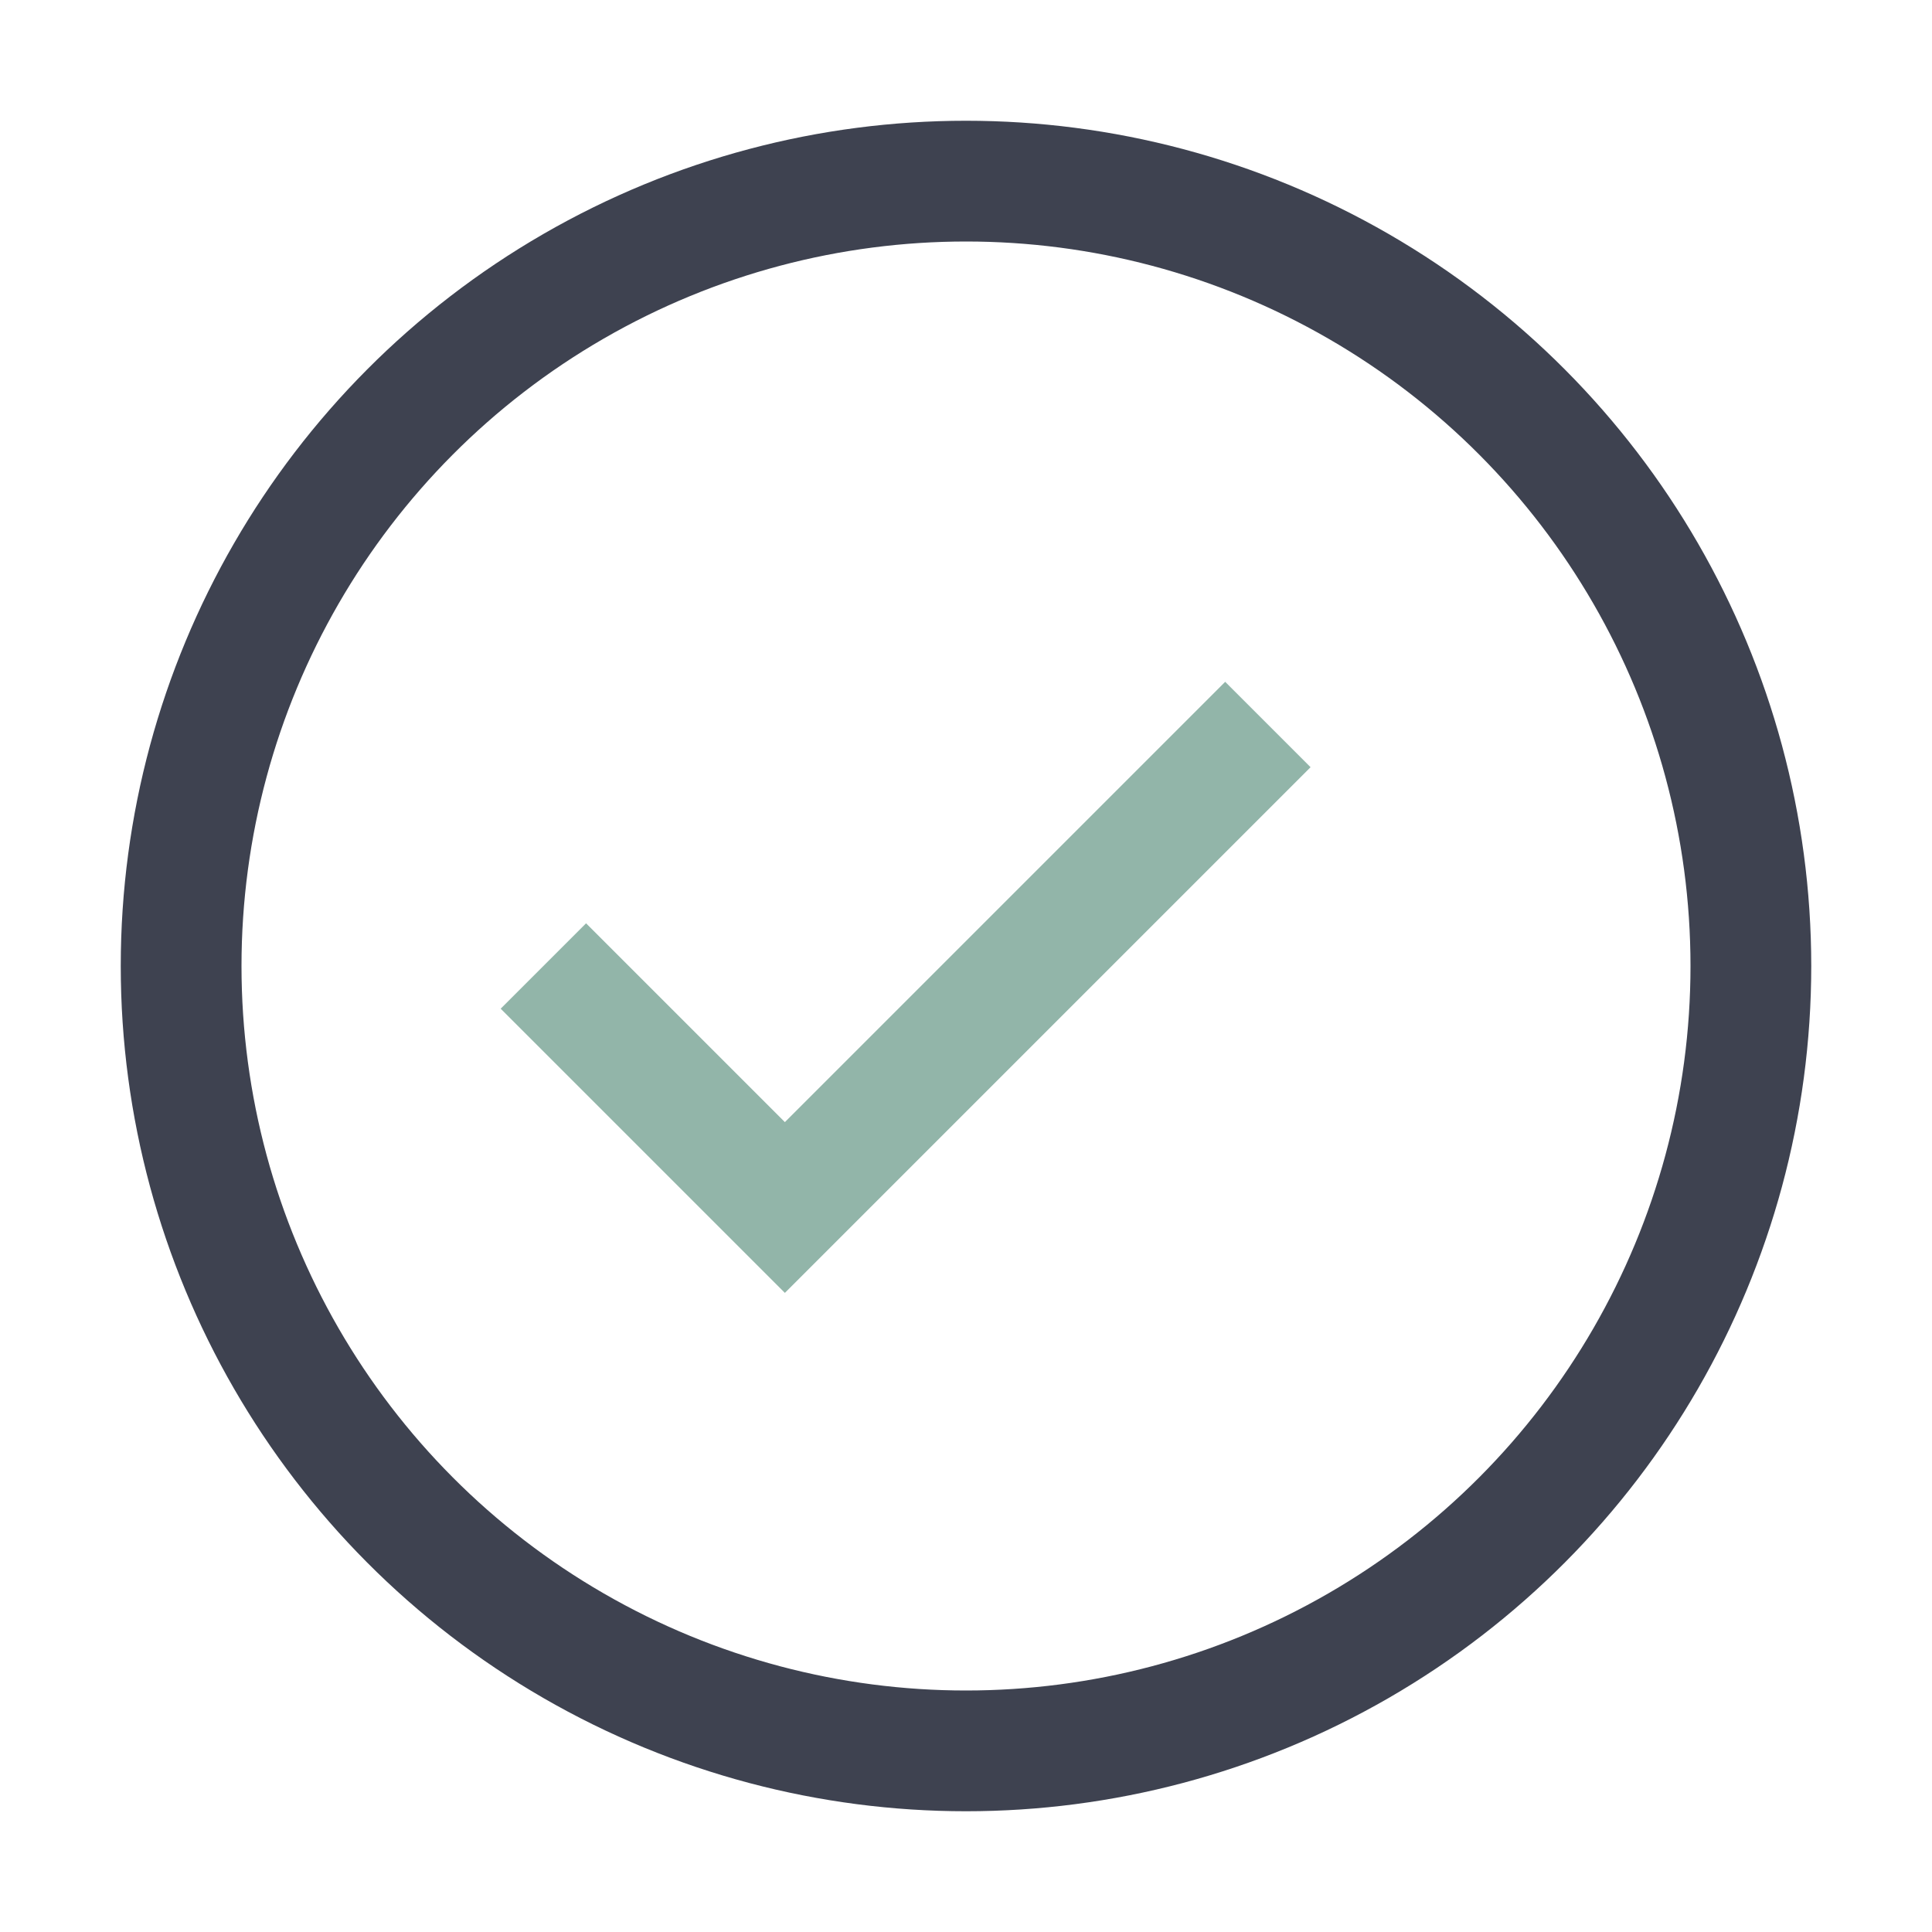
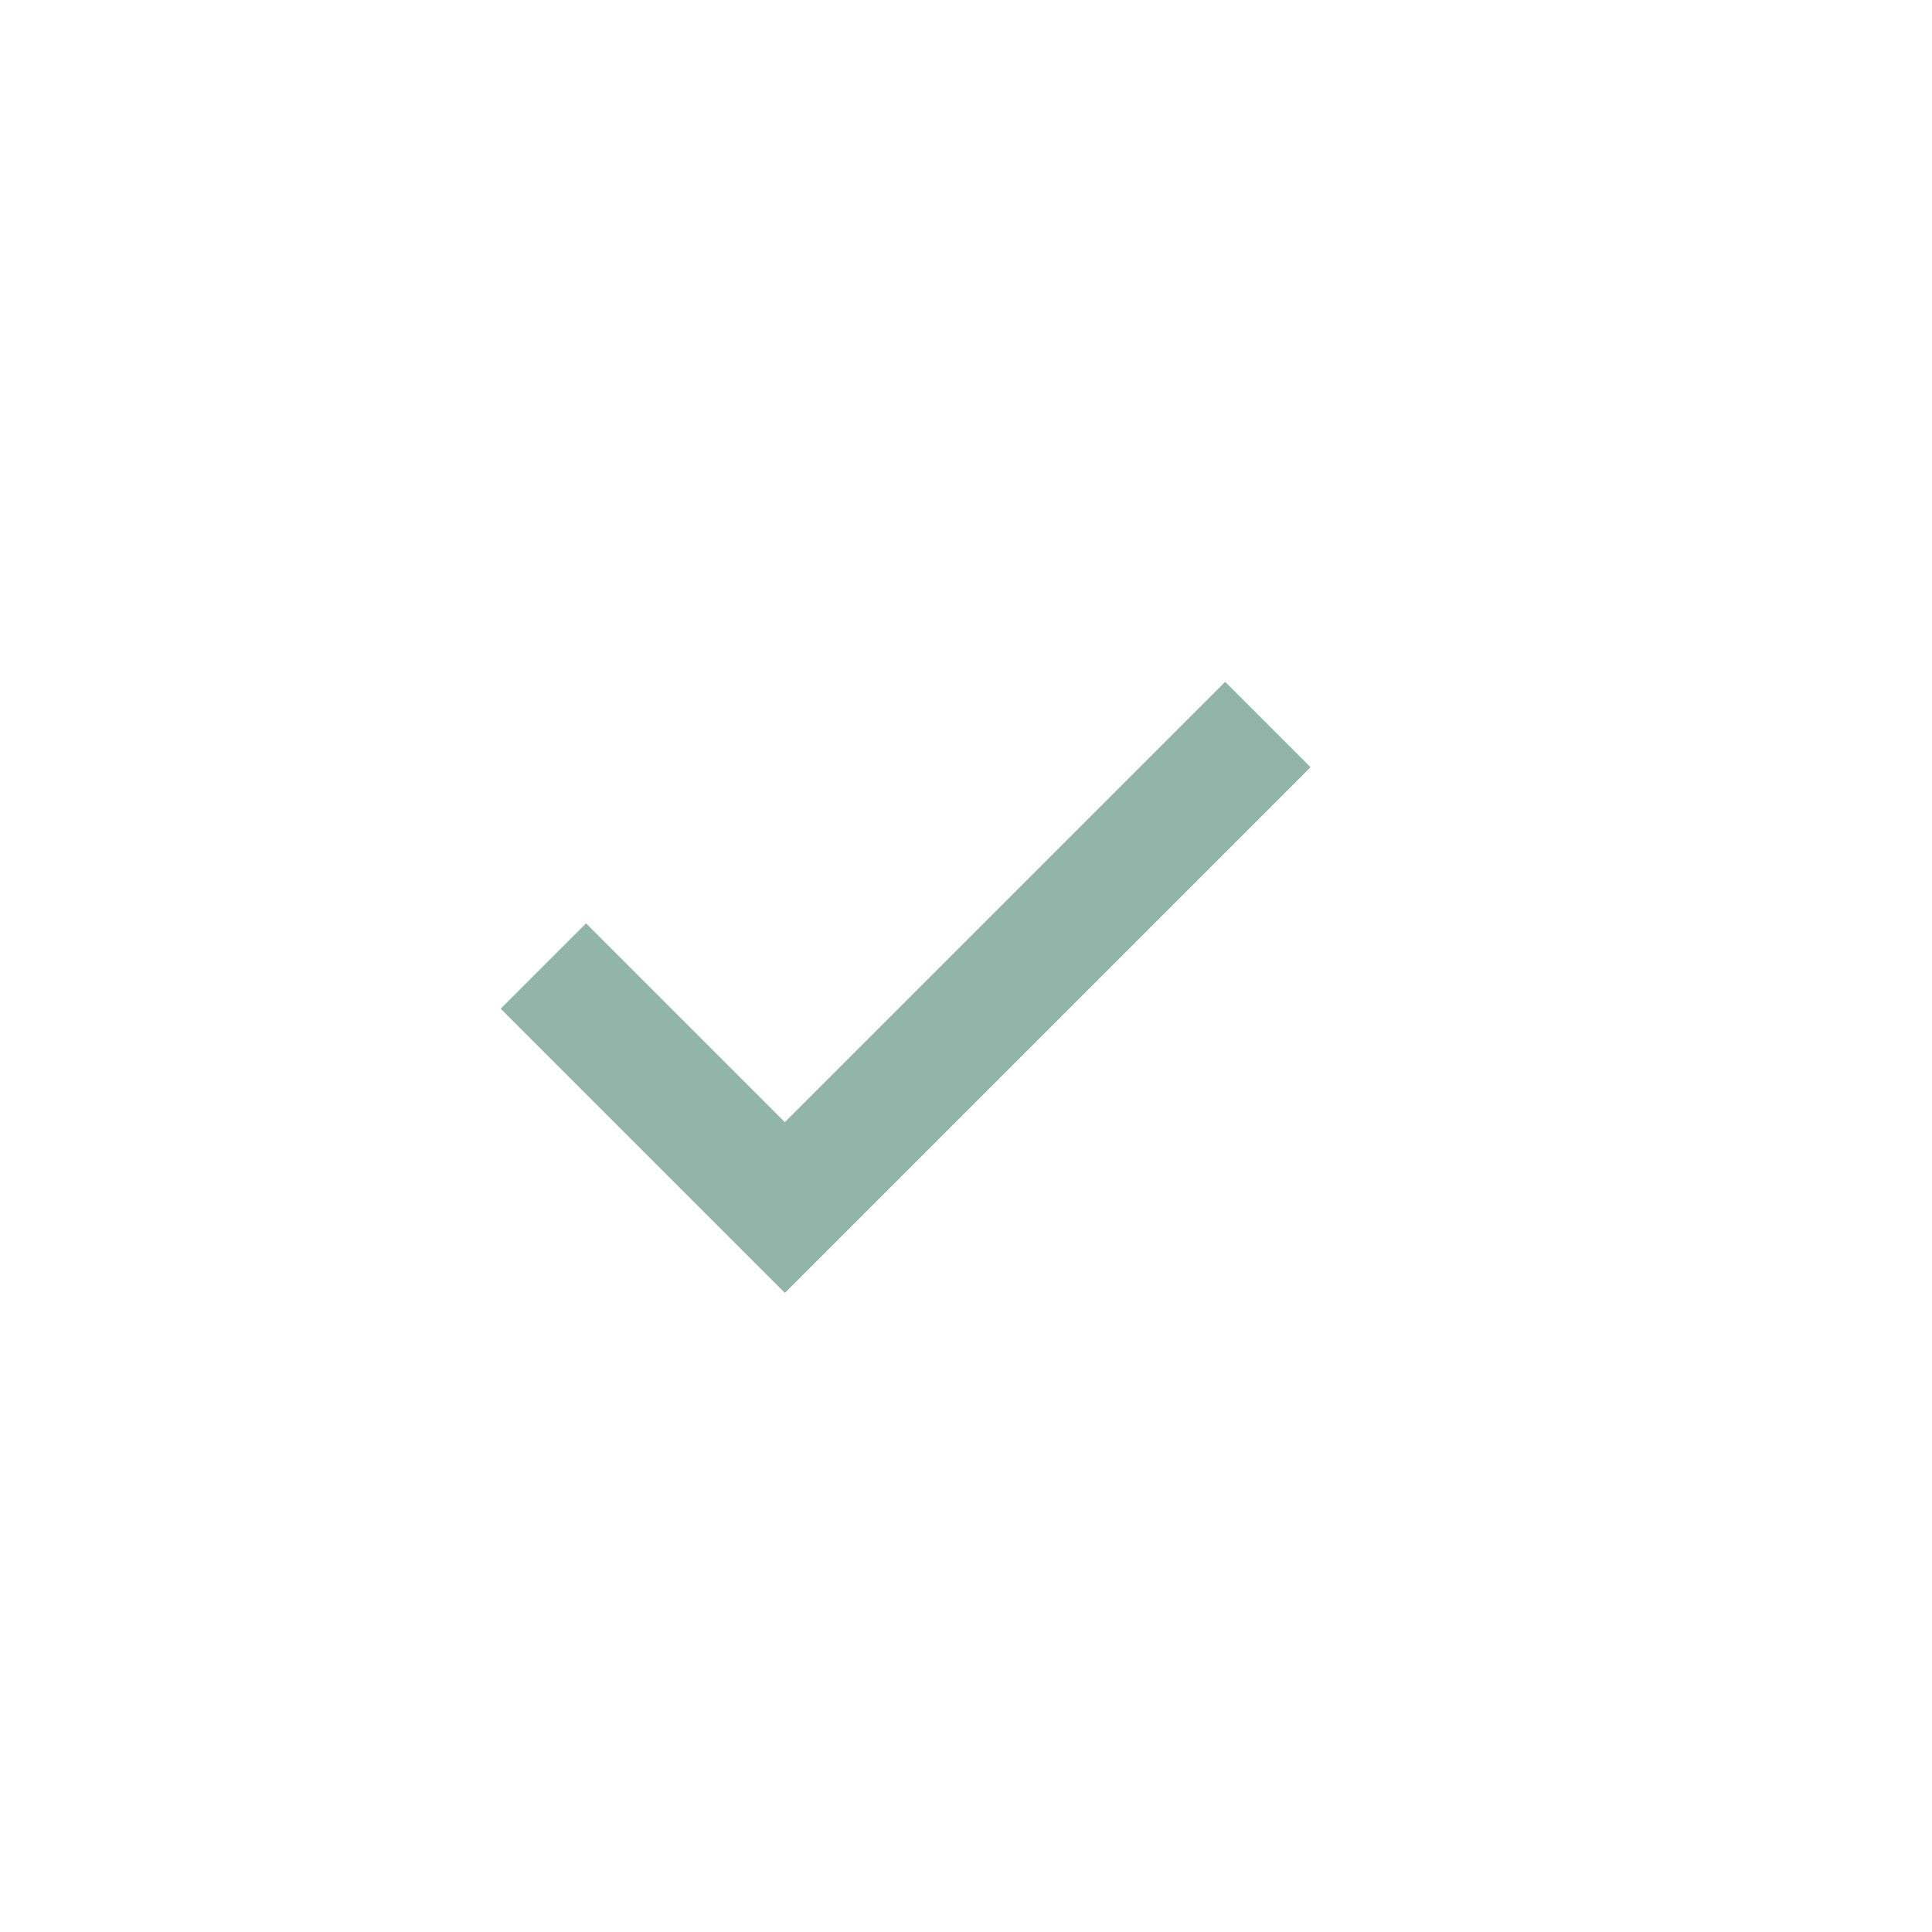
<svg xmlns="http://www.w3.org/2000/svg" width="32" height="32" viewBox="0 0 32 32">
-   <circle cx="16" cy="16" r="13" fill="none" stroke="#3E4250" stroke-width="2" />
  <path d="M9 16l4 4 8-8" fill="none" stroke="#92B5A9" stroke-width="2" />
</svg>